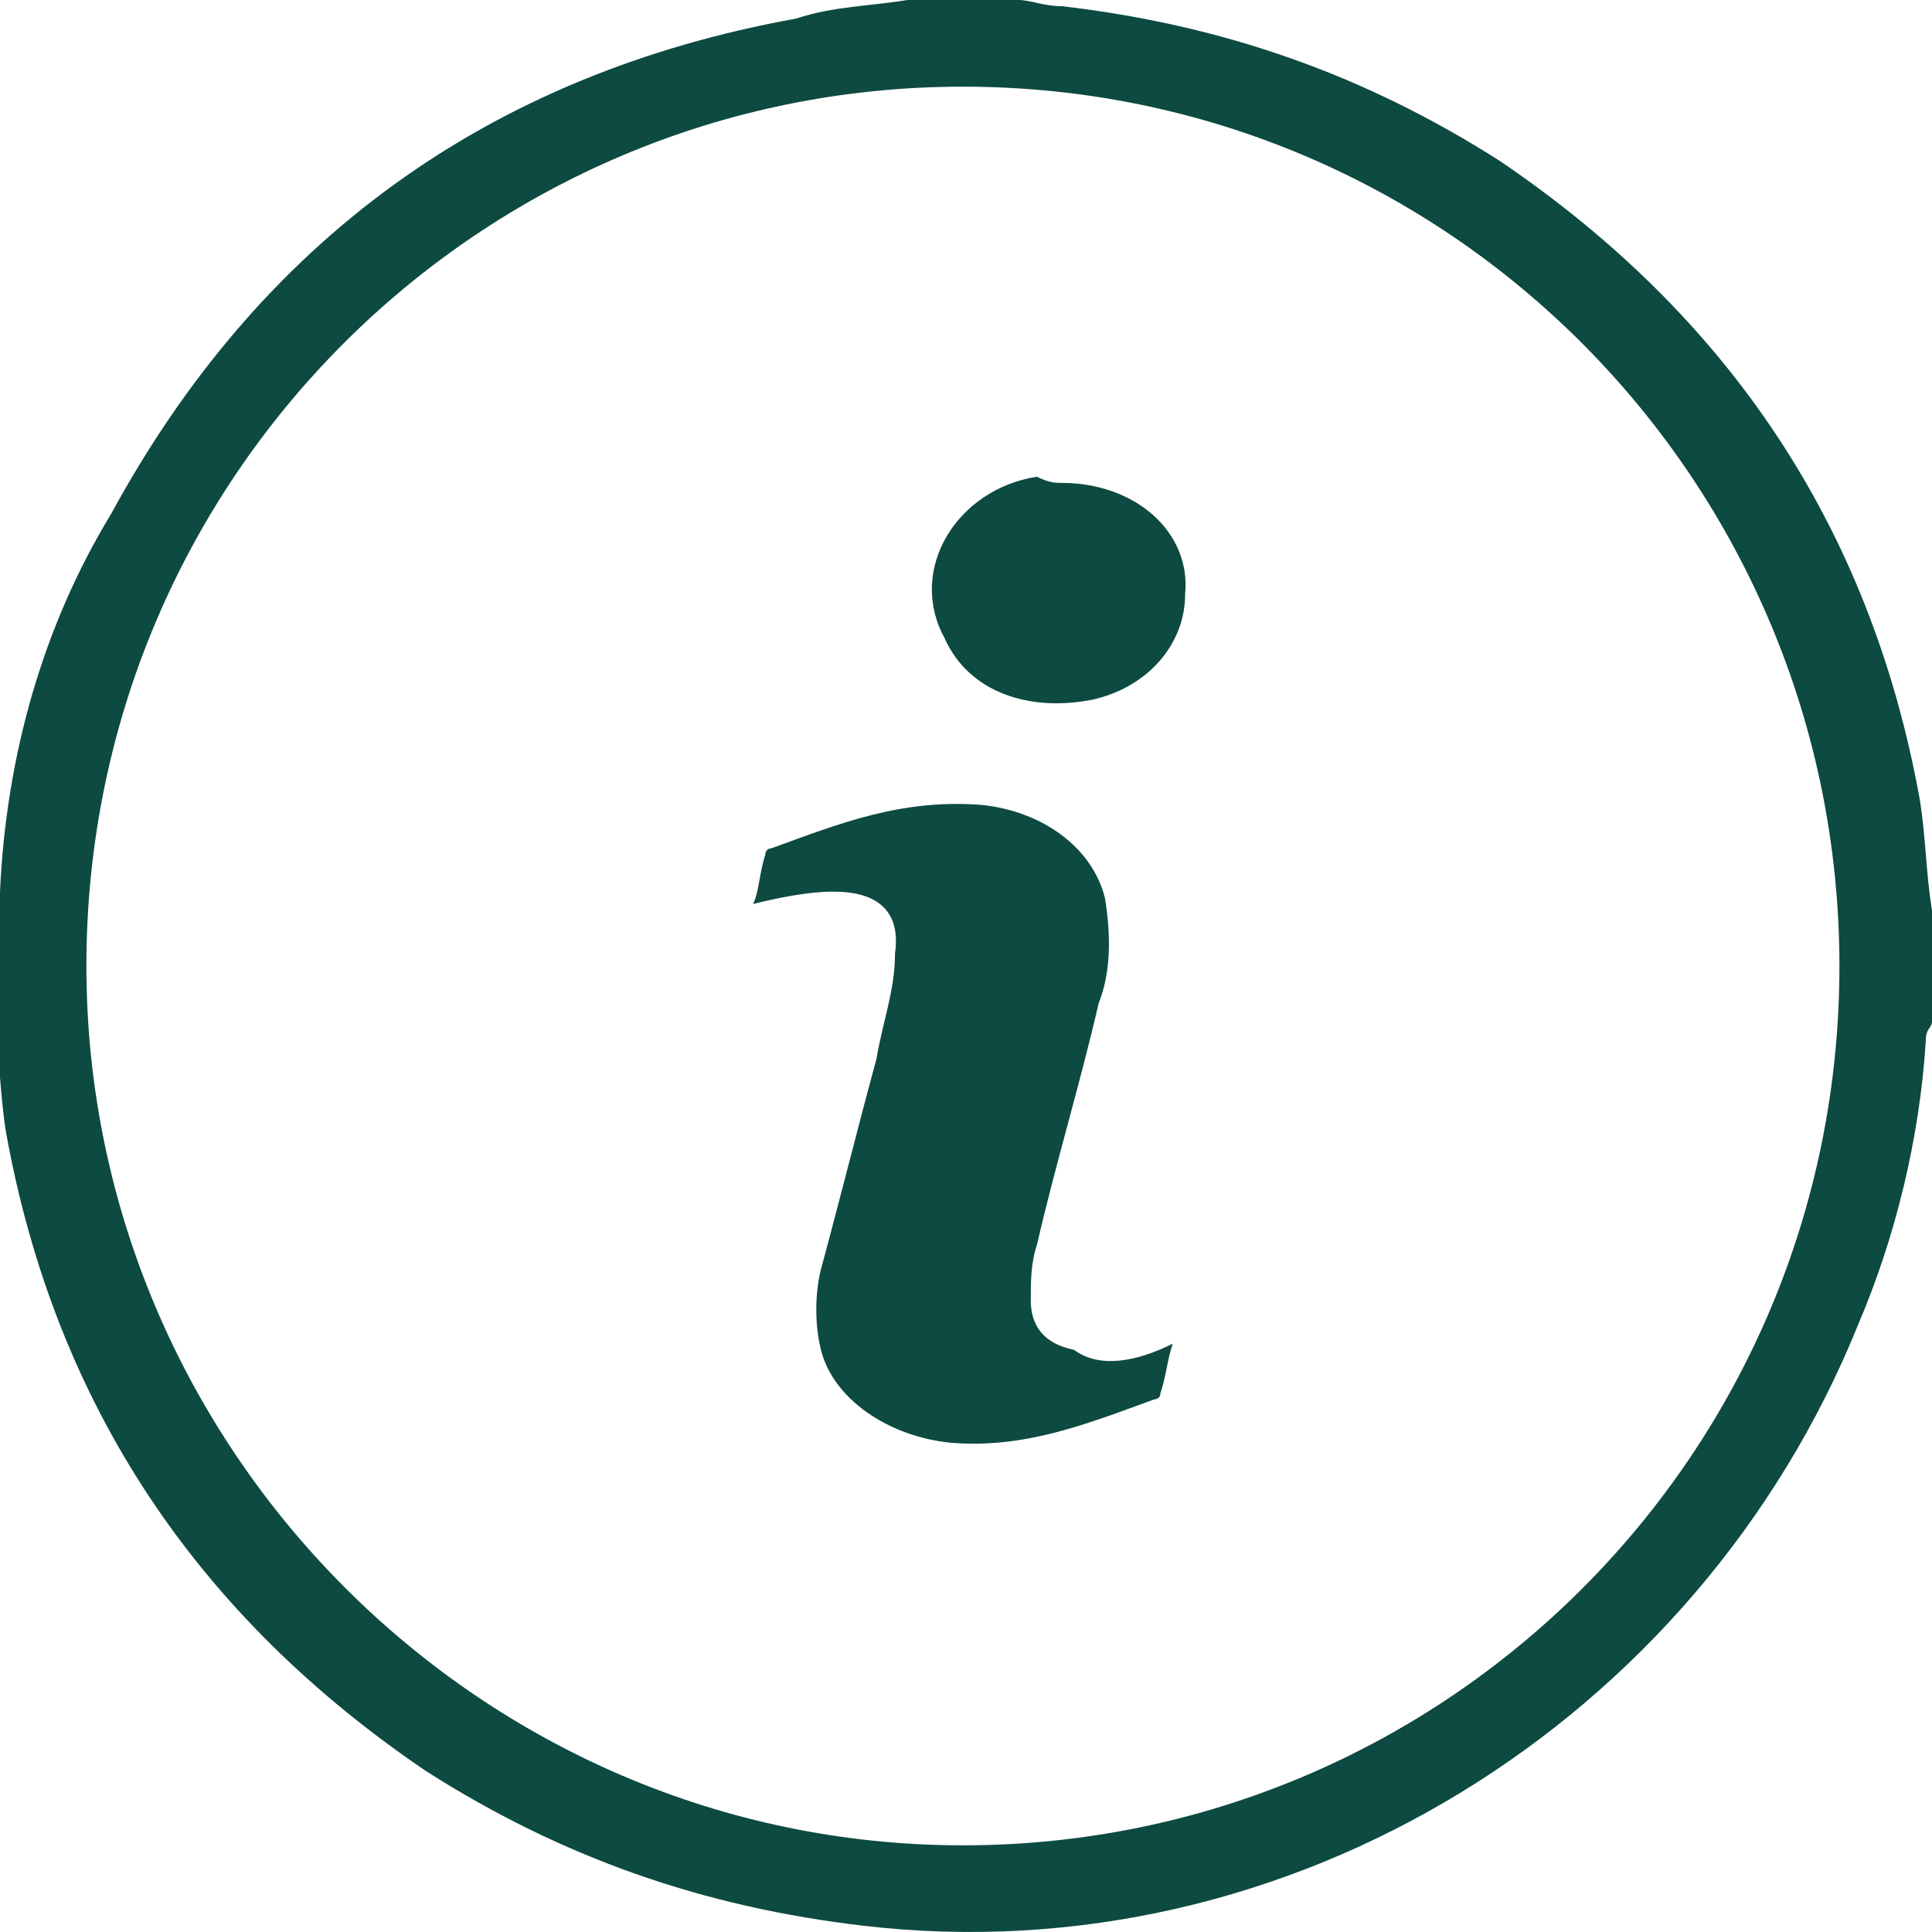
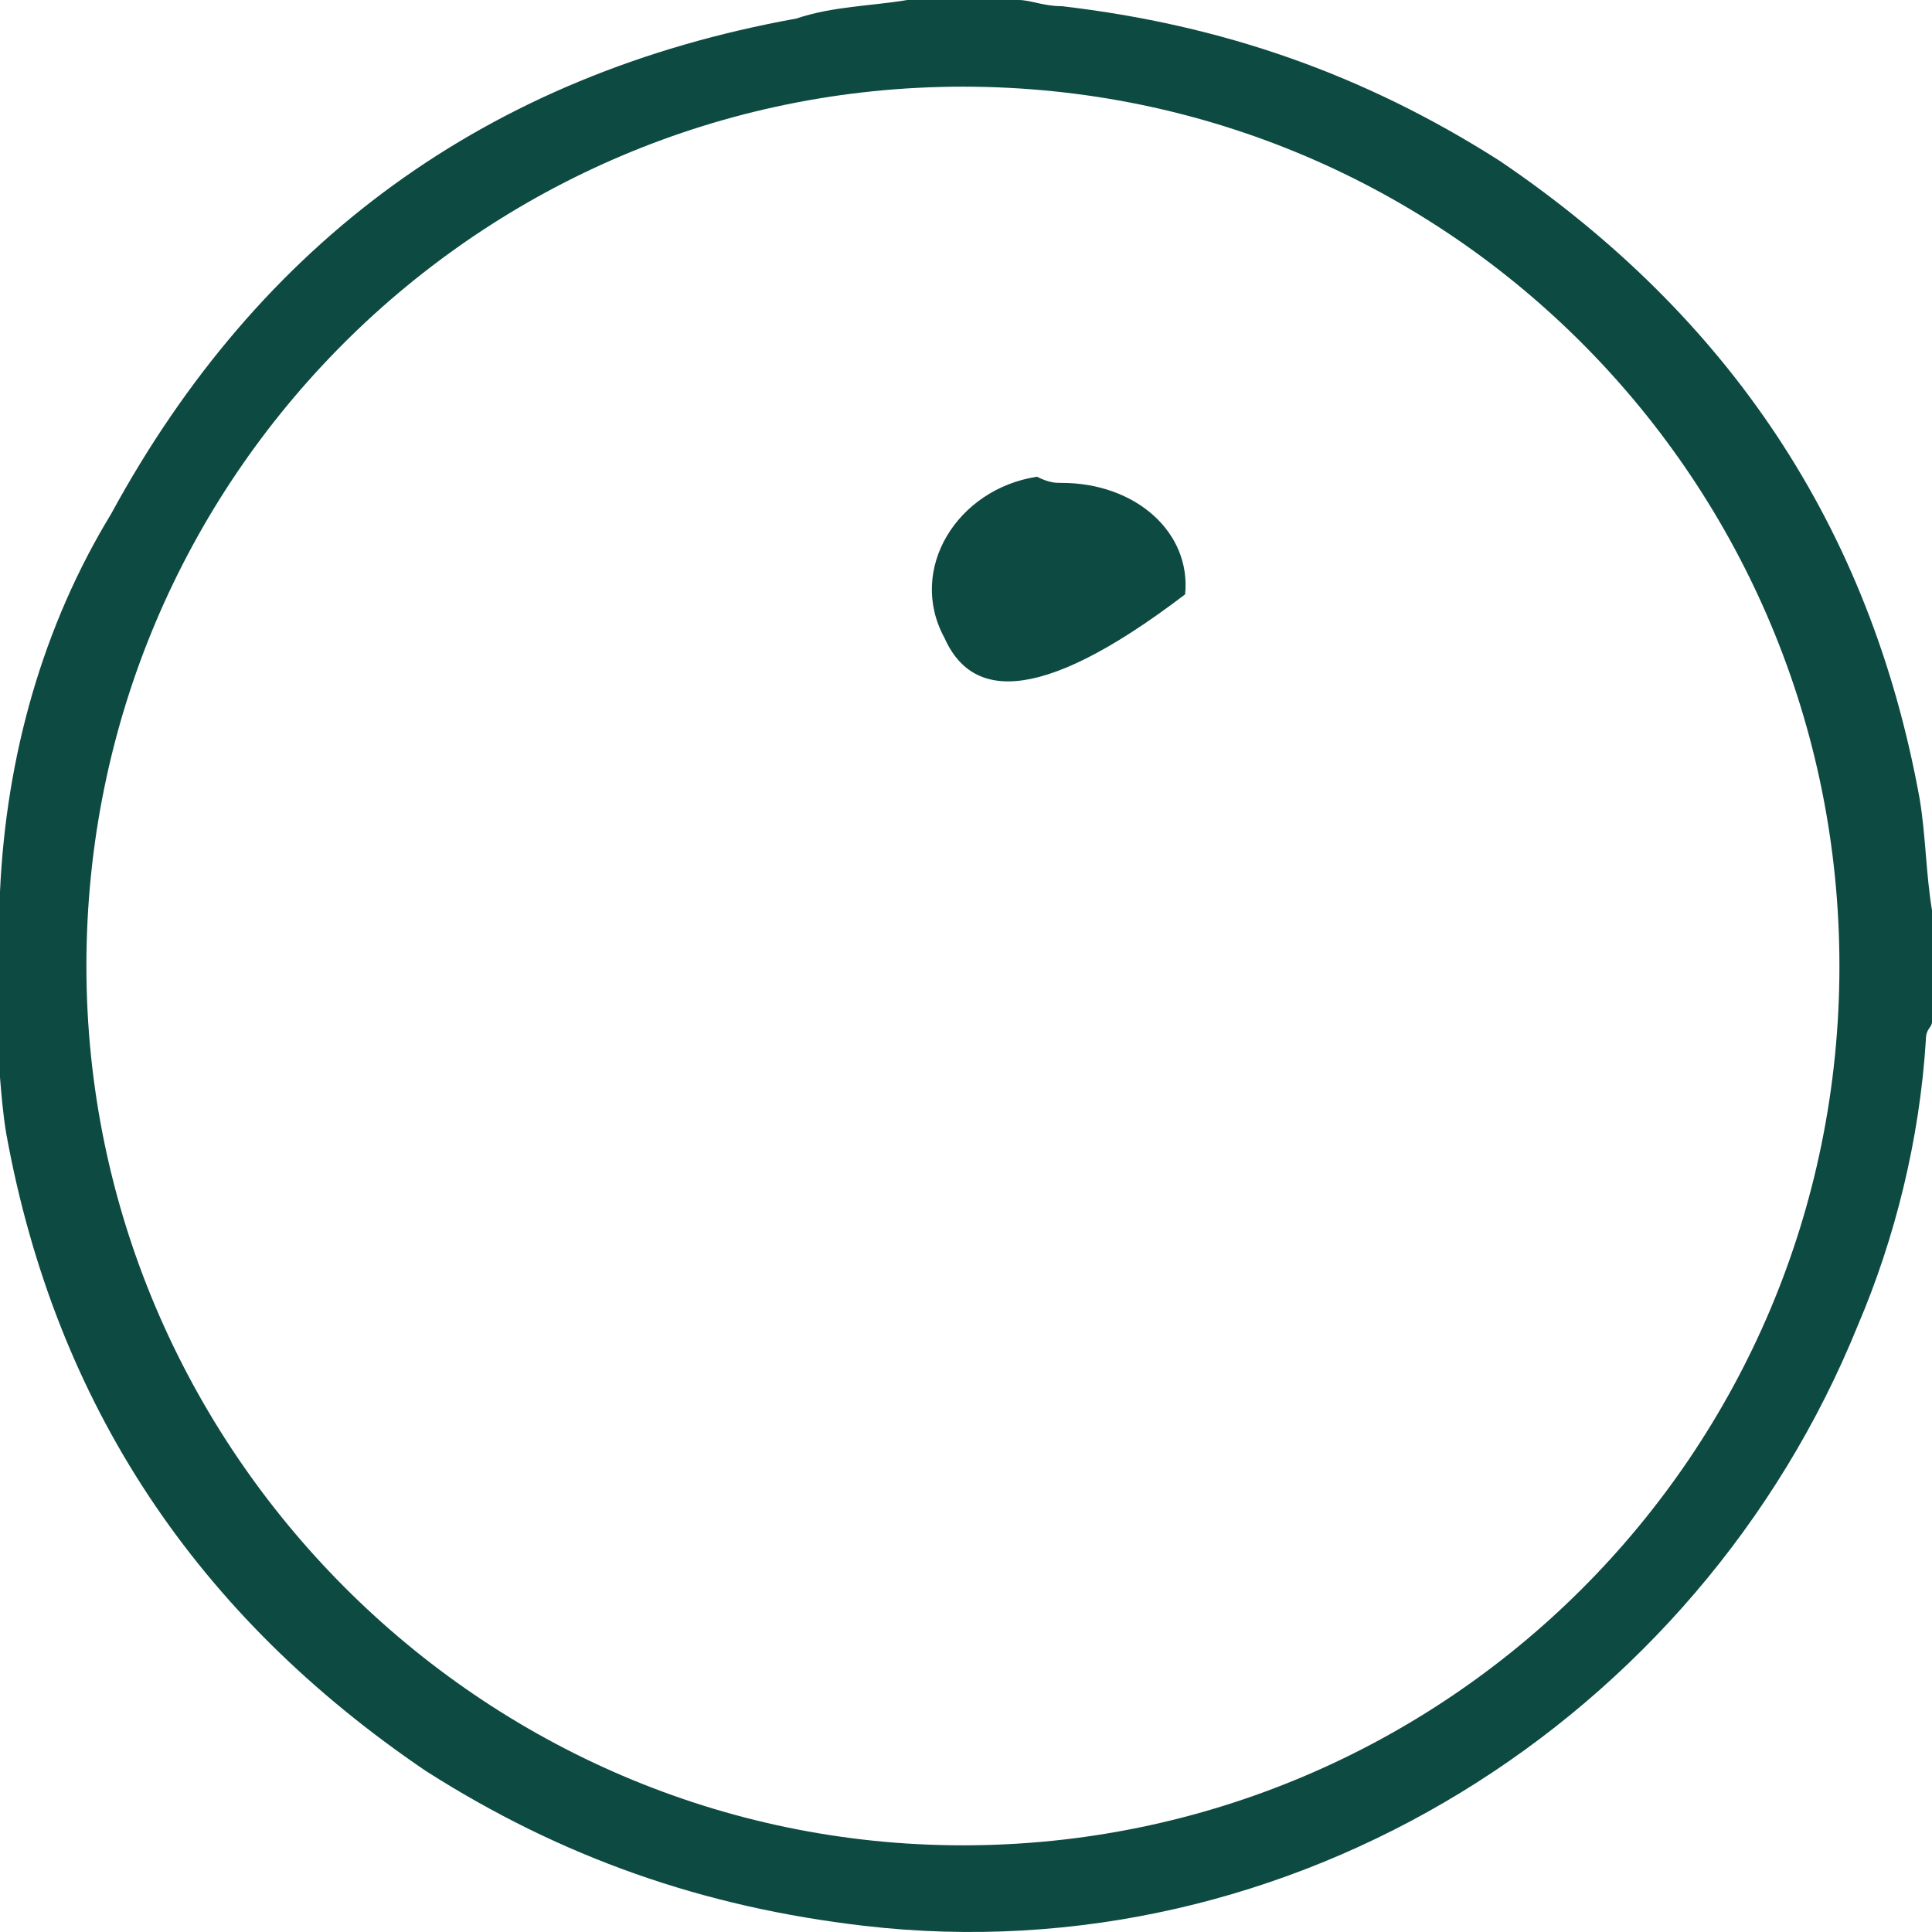
<svg xmlns="http://www.w3.org/2000/svg" width="36" height="36" viewBox="0 0 36 36" fill="none">
  <path d="M16.907 0C17.597 0 18.402 0 18.977 0C19.207 0 19.438 0.115 19.782 0.115C22.773 0.462 25.418 1.385 27.949 3C32.204 5.885 34.85 9.808 35.77 14.885C35.885 15.577 35.885 16.269 36 16.962C36 17.654 36 18.462 36 19.038C36 19.154 35.885 19.154 35.885 19.385C35.77 21.231 35.31 23.077 34.62 24.692C31.629 32.077 24.038 36.808 16.102 35.885C13.112 35.538 10.466 34.615 7.936 33C3.68 30.115 1.035 26.192 0.115 21.115C-0 20.423 -0 19.731 -0.115 19.038C-0.115 18.346 -0.115 17.538 -0.115 16.962C-0.115 16.846 -0 16.846 -0 16.615C0.115 14.077 0.805 11.654 2.07 9.577C4.83 4.5 9.086 1.385 14.837 0.346C15.527 0.115 16.217 0.115 16.907 0ZM17.942 1.615C8.971 1.615 1.61 8.885 1.61 18C1.61 27 8.971 34.385 17.942 34.385C26.913 34.385 34.275 27.115 34.275 18C34.275 9 27.029 1.615 17.942 1.615Z" fill="#0D4A41" />
-   <path d="M21.853 25.037C21.738 25.383 21.738 25.614 21.623 25.96C21.623 26.075 21.508 26.075 21.508 26.075C20.243 26.537 19.092 26.998 17.712 26.883C16.562 26.768 15.527 26.075 15.297 25.152C15.182 24.691 15.182 24.114 15.297 23.652C15.642 22.383 15.987 20.998 16.332 19.729C16.447 19.037 16.677 18.46 16.677 17.768C16.792 16.96 16.332 16.614 15.527 16.614C15.067 16.614 14.492 16.729 14.032 16.845C14.147 16.614 14.147 16.268 14.262 15.921C14.262 15.806 14.377 15.806 14.377 15.806C15.642 15.345 16.792 14.883 18.287 14.998C19.438 15.114 20.358 15.806 20.588 16.729C20.703 17.422 20.703 18.114 20.473 18.691C20.128 20.191 19.668 21.691 19.323 23.191C19.207 23.537 19.207 23.883 19.207 24.229C19.207 24.691 19.438 25.037 20.013 25.152C20.473 25.498 21.163 25.383 21.853 25.037Z" fill="#0D4A41" />
-   <path d="M19.782 8.998C21.163 8.998 22.198 9.921 22.083 11.075C22.083 11.998 21.392 12.806 20.357 13.037C19.207 13.267 18.057 12.921 17.597 11.883C16.907 10.614 17.827 9.114 19.322 8.883C19.552 8.998 19.667 8.998 19.782 8.998Z" fill="#0D4A41" />
+   <path d="M19.782 8.998C21.163 8.998 22.198 9.921 22.083 11.075C19.207 13.267 18.057 12.921 17.597 11.883C16.907 10.614 17.827 9.114 19.322 8.883C19.552 8.998 19.667 8.998 19.782 8.998Z" fill="#0D4A41" />
</svg>